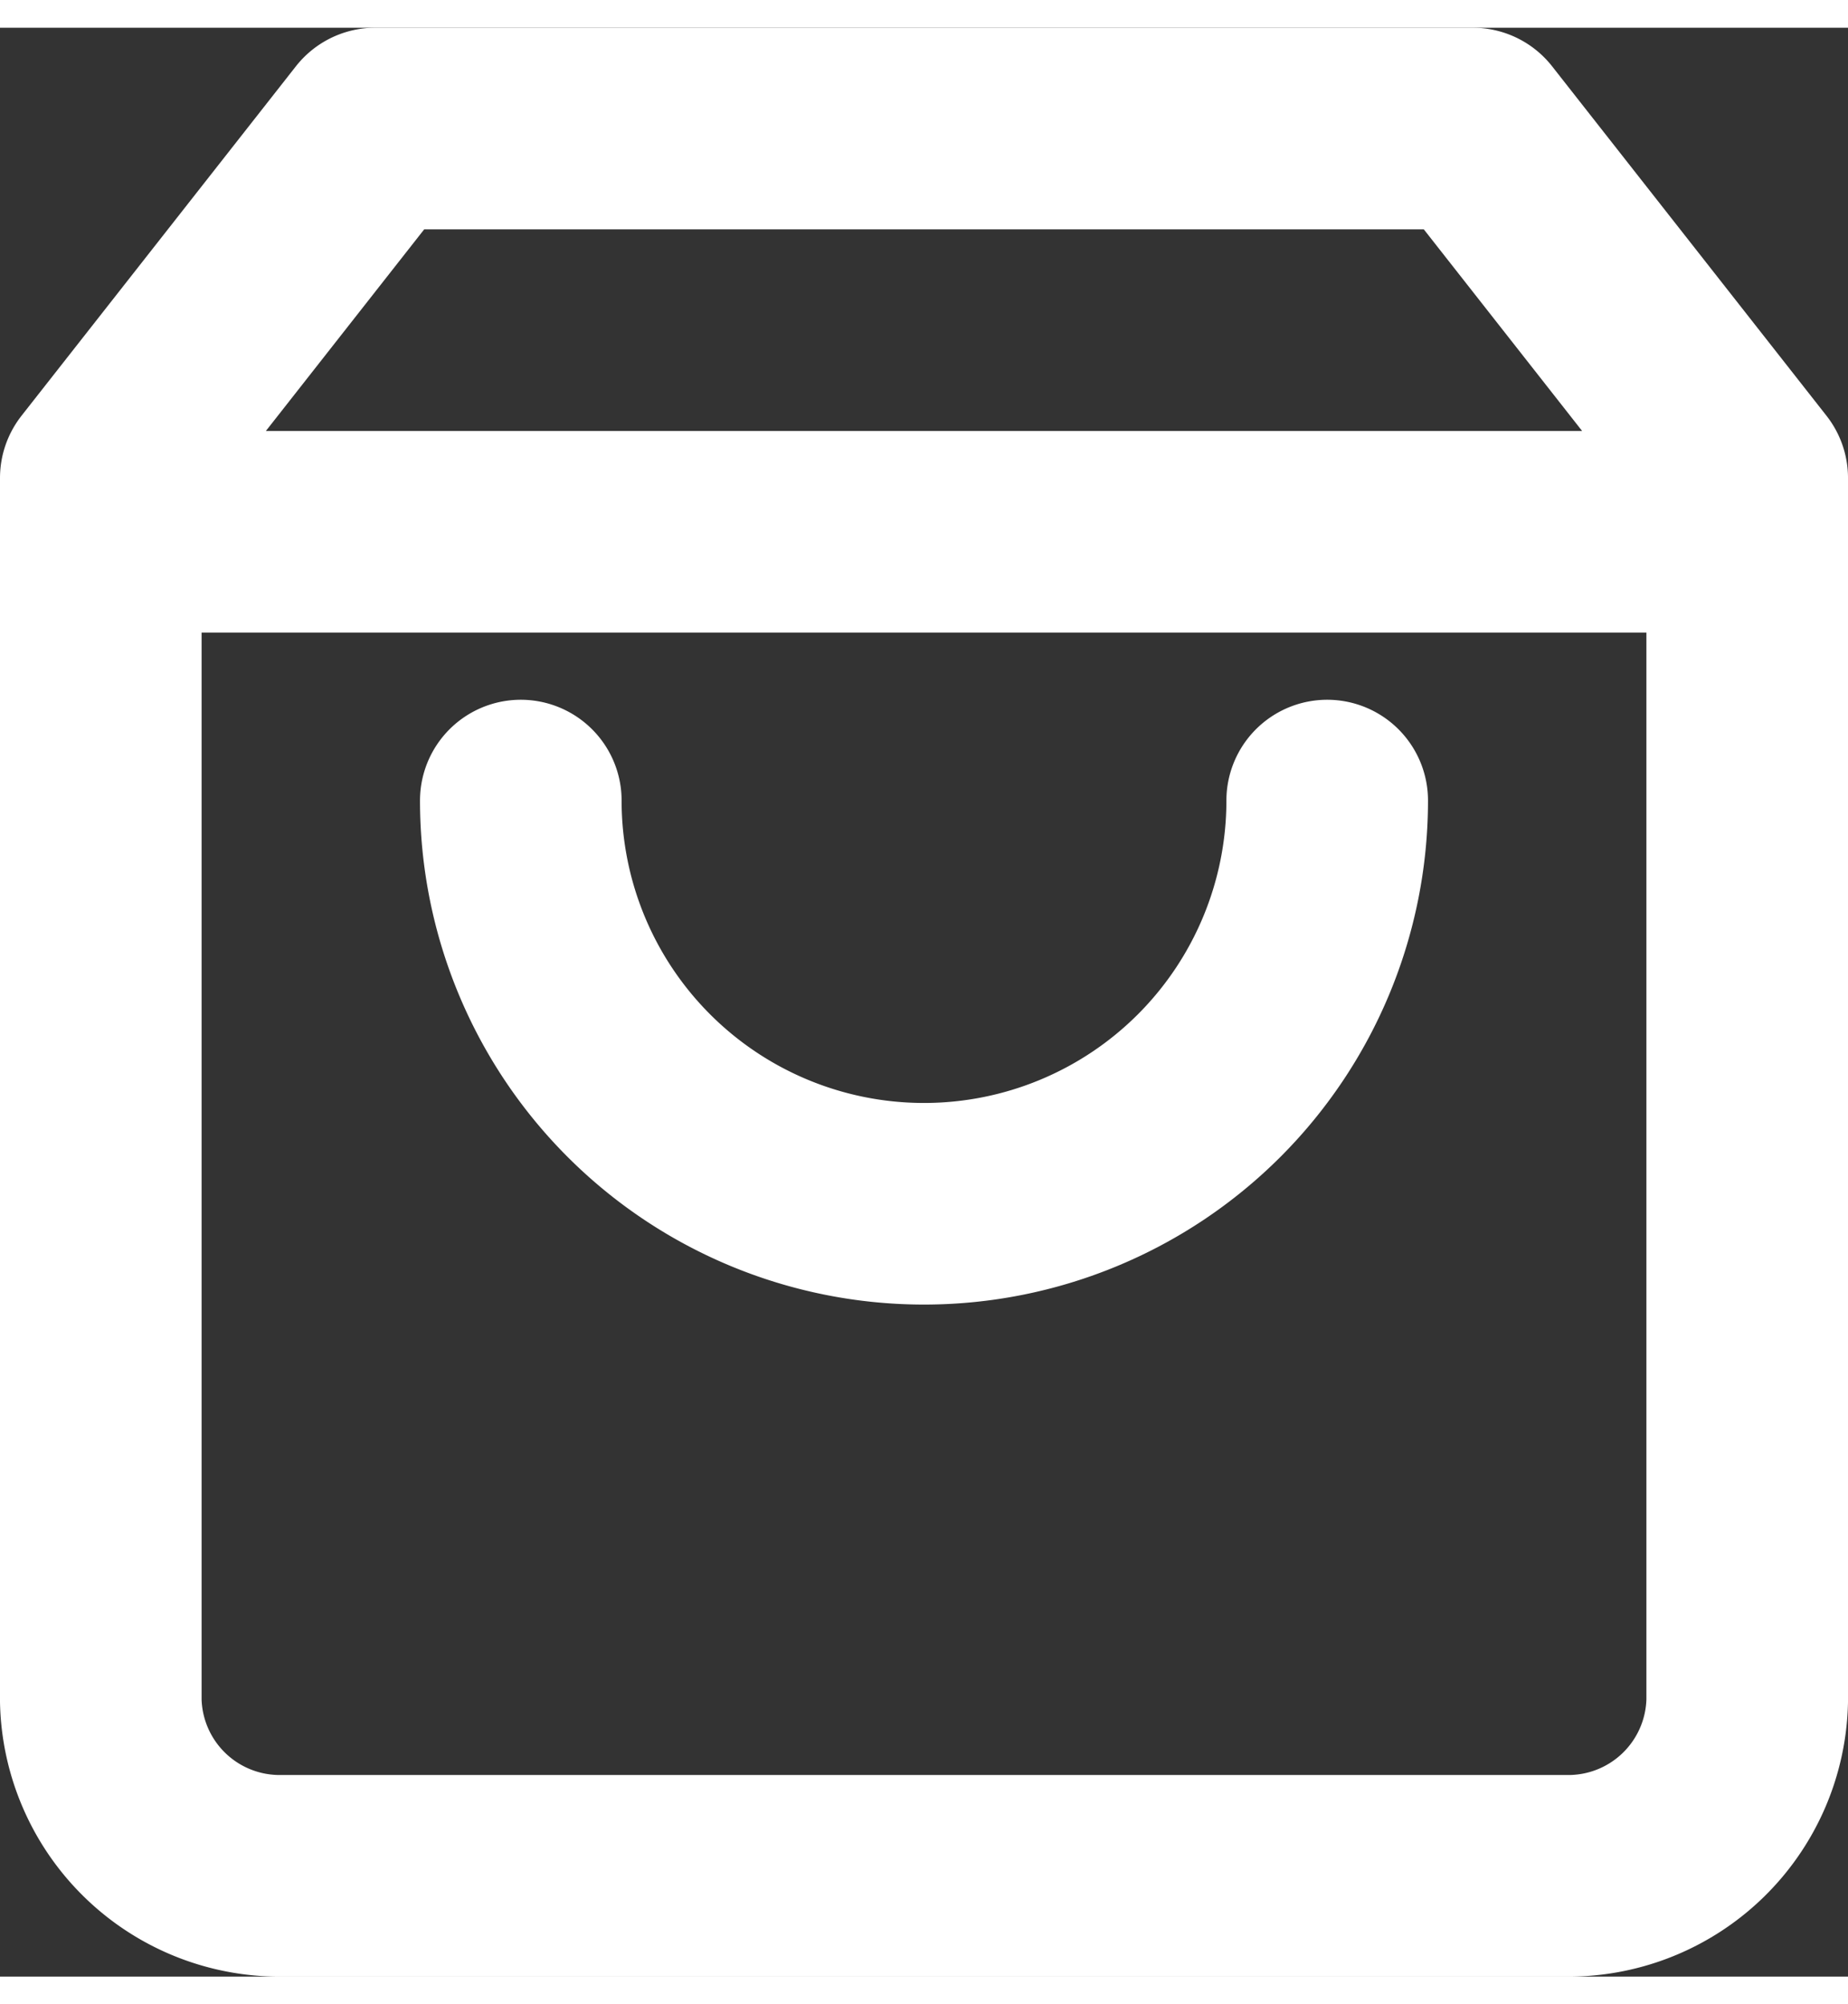
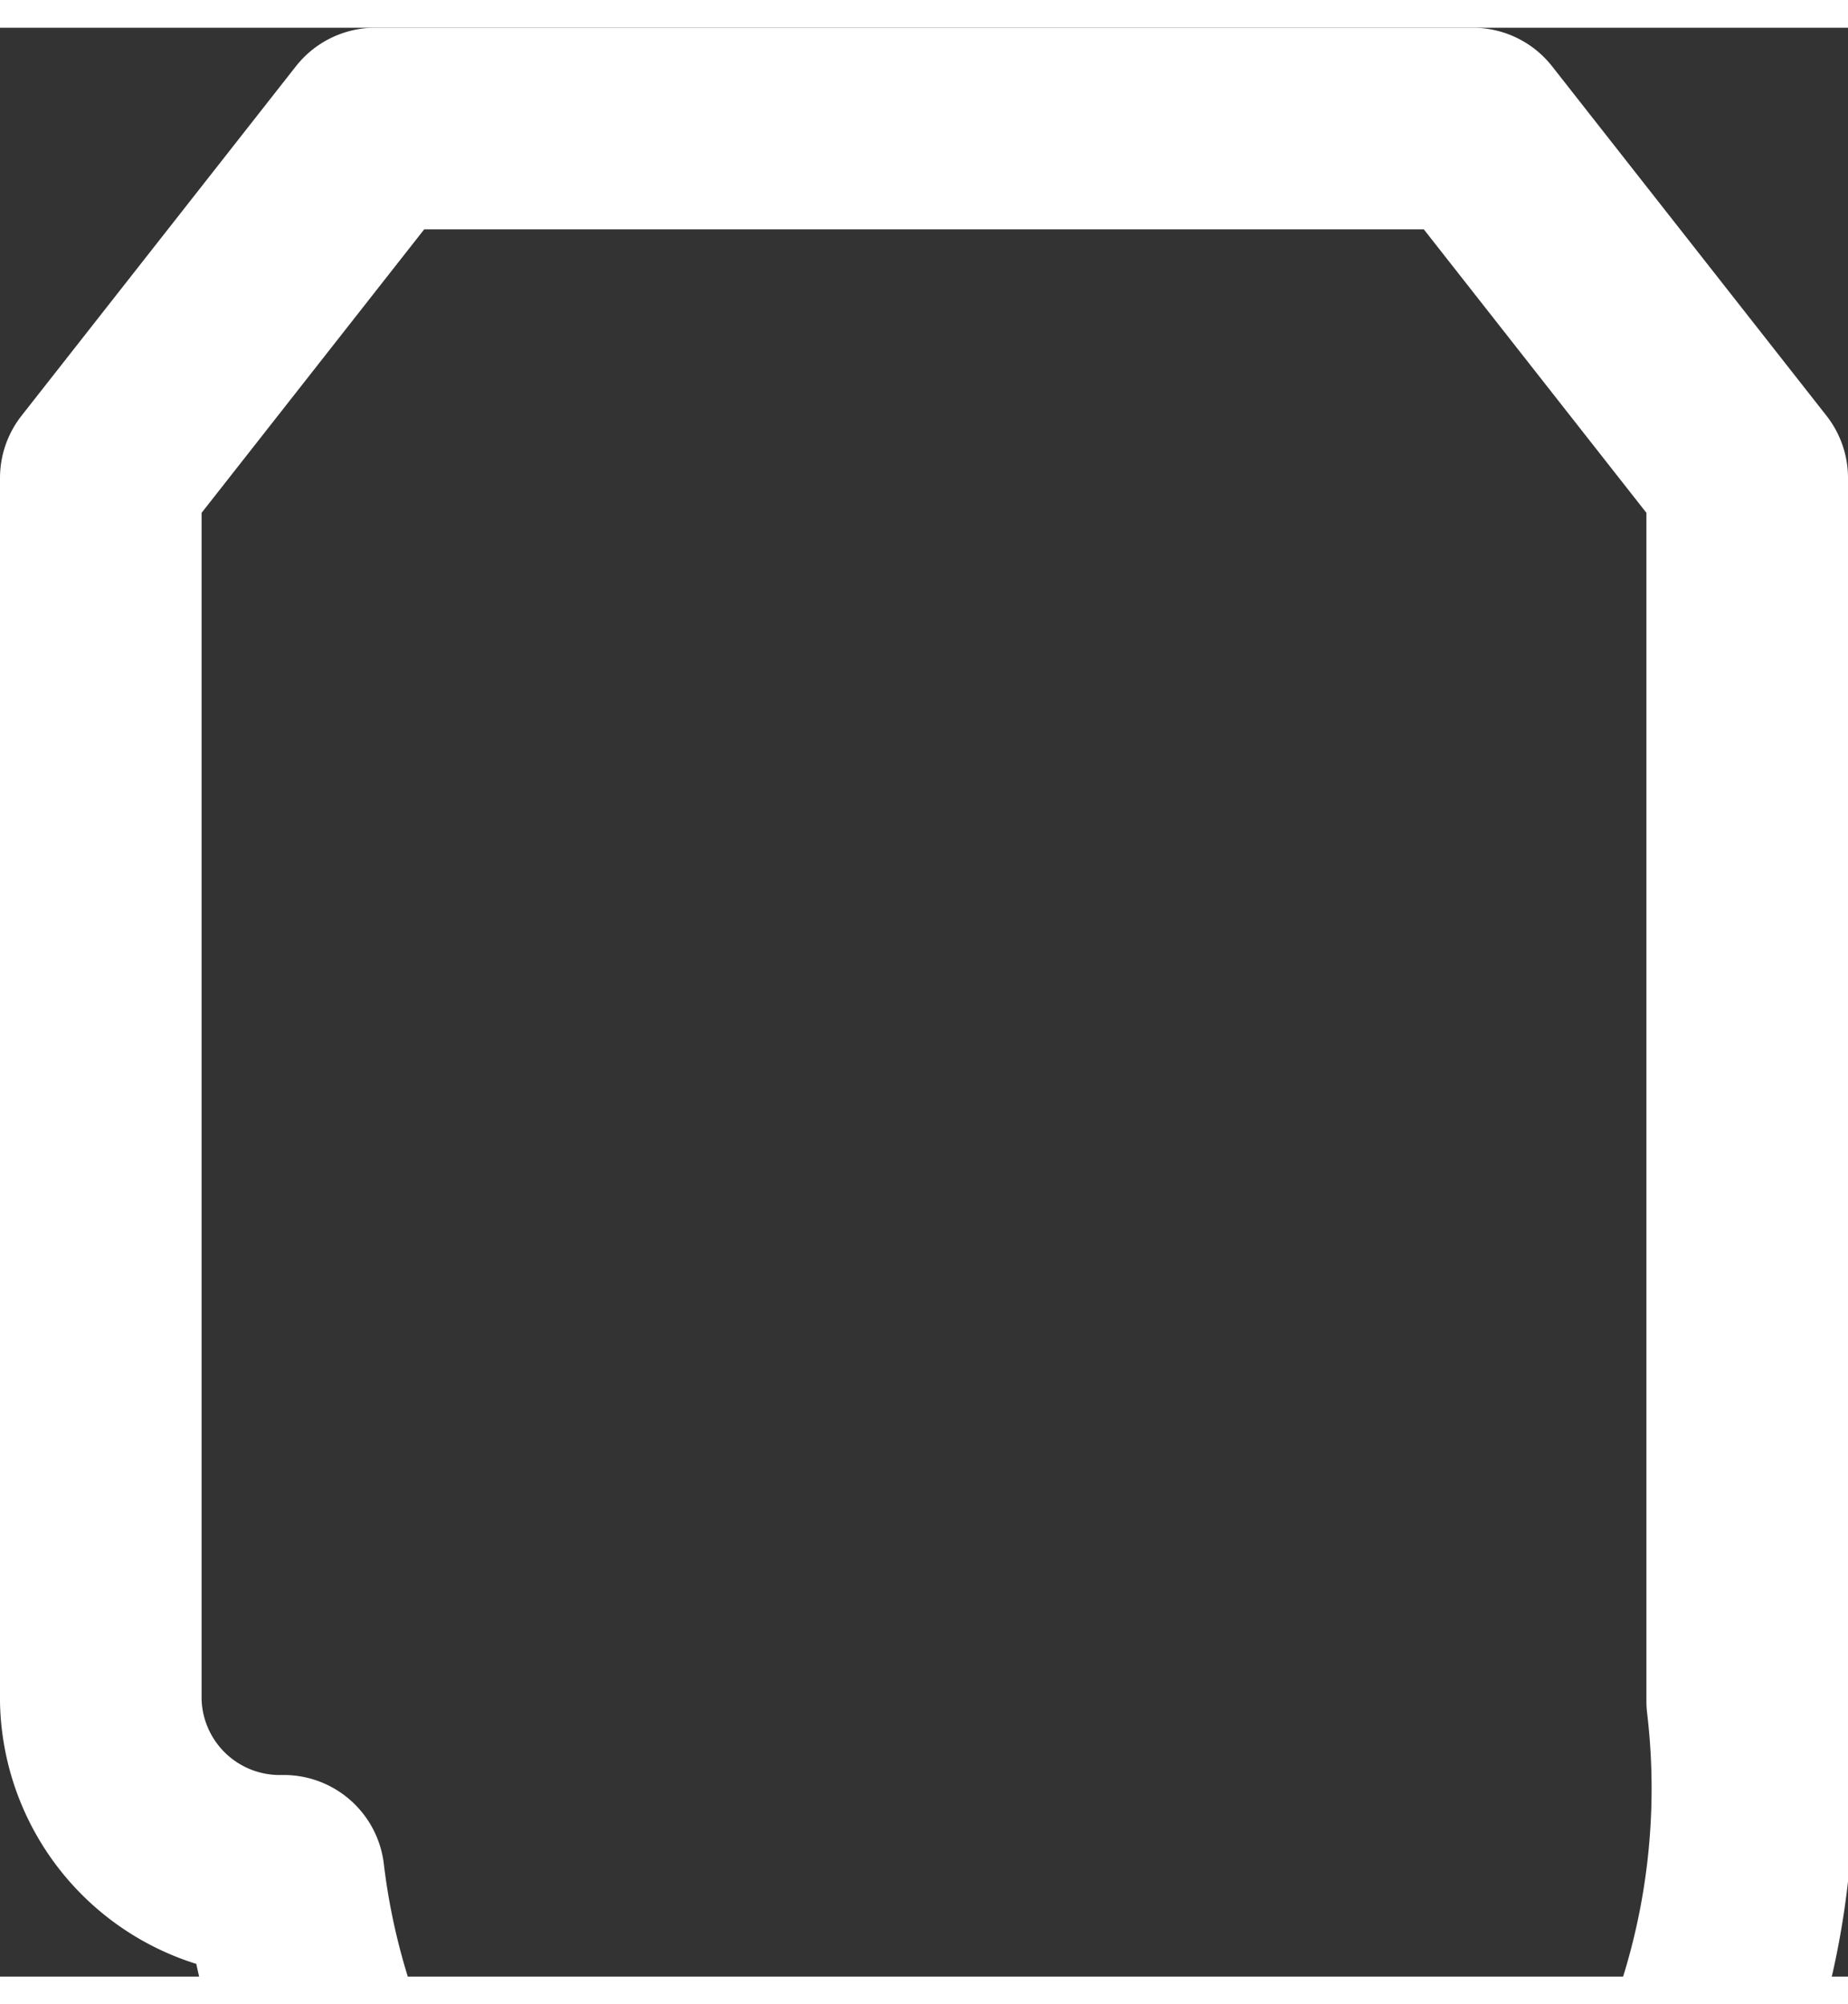
<svg xmlns="http://www.w3.org/2000/svg" width="100.5" height="109" viewBox="0 0 27.5 29">
  <rect x="0" y="0" width="27.5" height="29" fill="#333333" stroke="none" />
  <g id="Icon_feather-shopping-bag" data-name="Icon feather-shopping-bag" transform="translate(-3 -1.5)">
-     <path id="Path_31" data-name="Path 31" d="M8.583,3,4.5,8.2V26.4A2.663,2.663,0,0,0,7.222,29H26.278A2.663,2.663,0,0,0,29,26.4V8.2L24.917,3Z" fill="none" stroke="#fff" stroke-linecap="round" stroke-linejoin="round" stroke-width="3" />
-     <path id="Path_32" data-name="Path 32" d="M4.5,9H29" fill="none" stroke="#fff" stroke-linecap="round" stroke-linejoin="round" stroke-width="3" />
-     <path id="Path_33" data-name="Path 33" d="M24,15a6,6,0,0,1-12,0" transform="translate(-1.25 -2)" fill="none" stroke="#fff" stroke-linecap="round" stroke-linejoin="round" stroke-width="3" />
+     <path id="Path_31" data-name="Path 31" d="M8.583,3,4.5,8.2V26.4A2.663,2.663,0,0,0,7.222,29A2.663,2.663,0,0,0,29,26.4V8.2L24.917,3Z" fill="none" stroke="#fff" stroke-linecap="round" stroke-linejoin="round" stroke-width="3" />
  </g>
</svg>